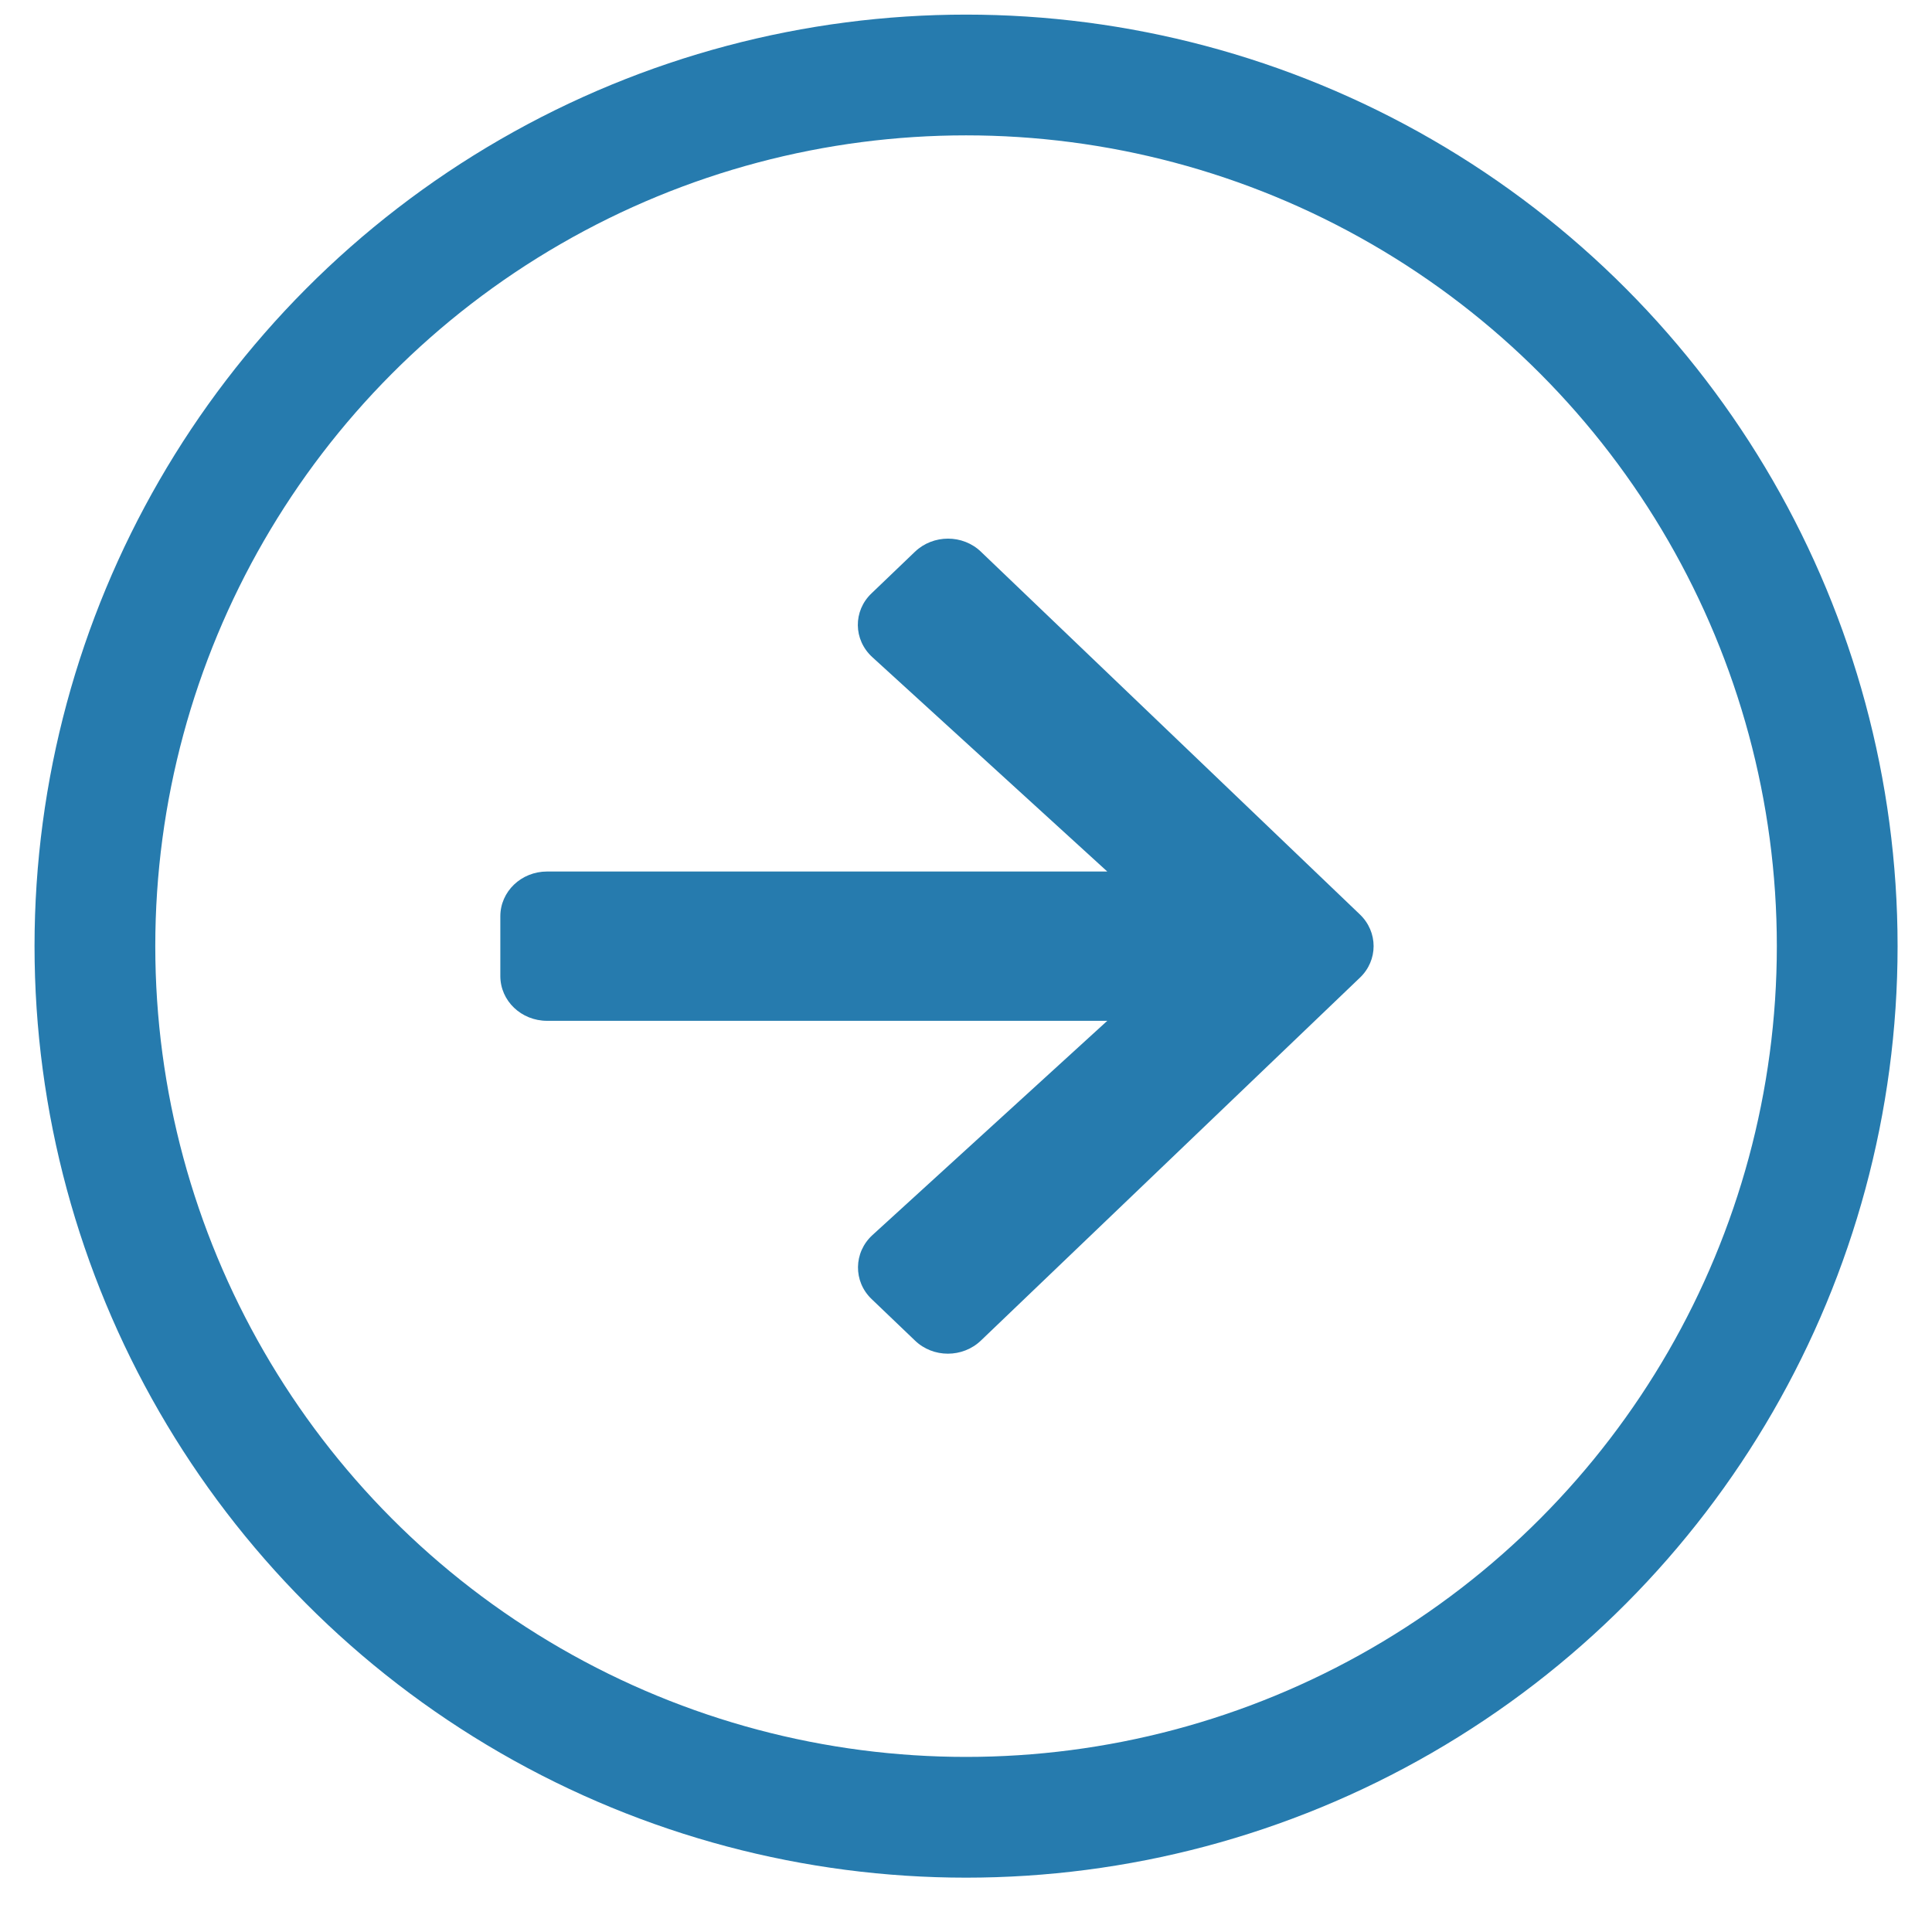
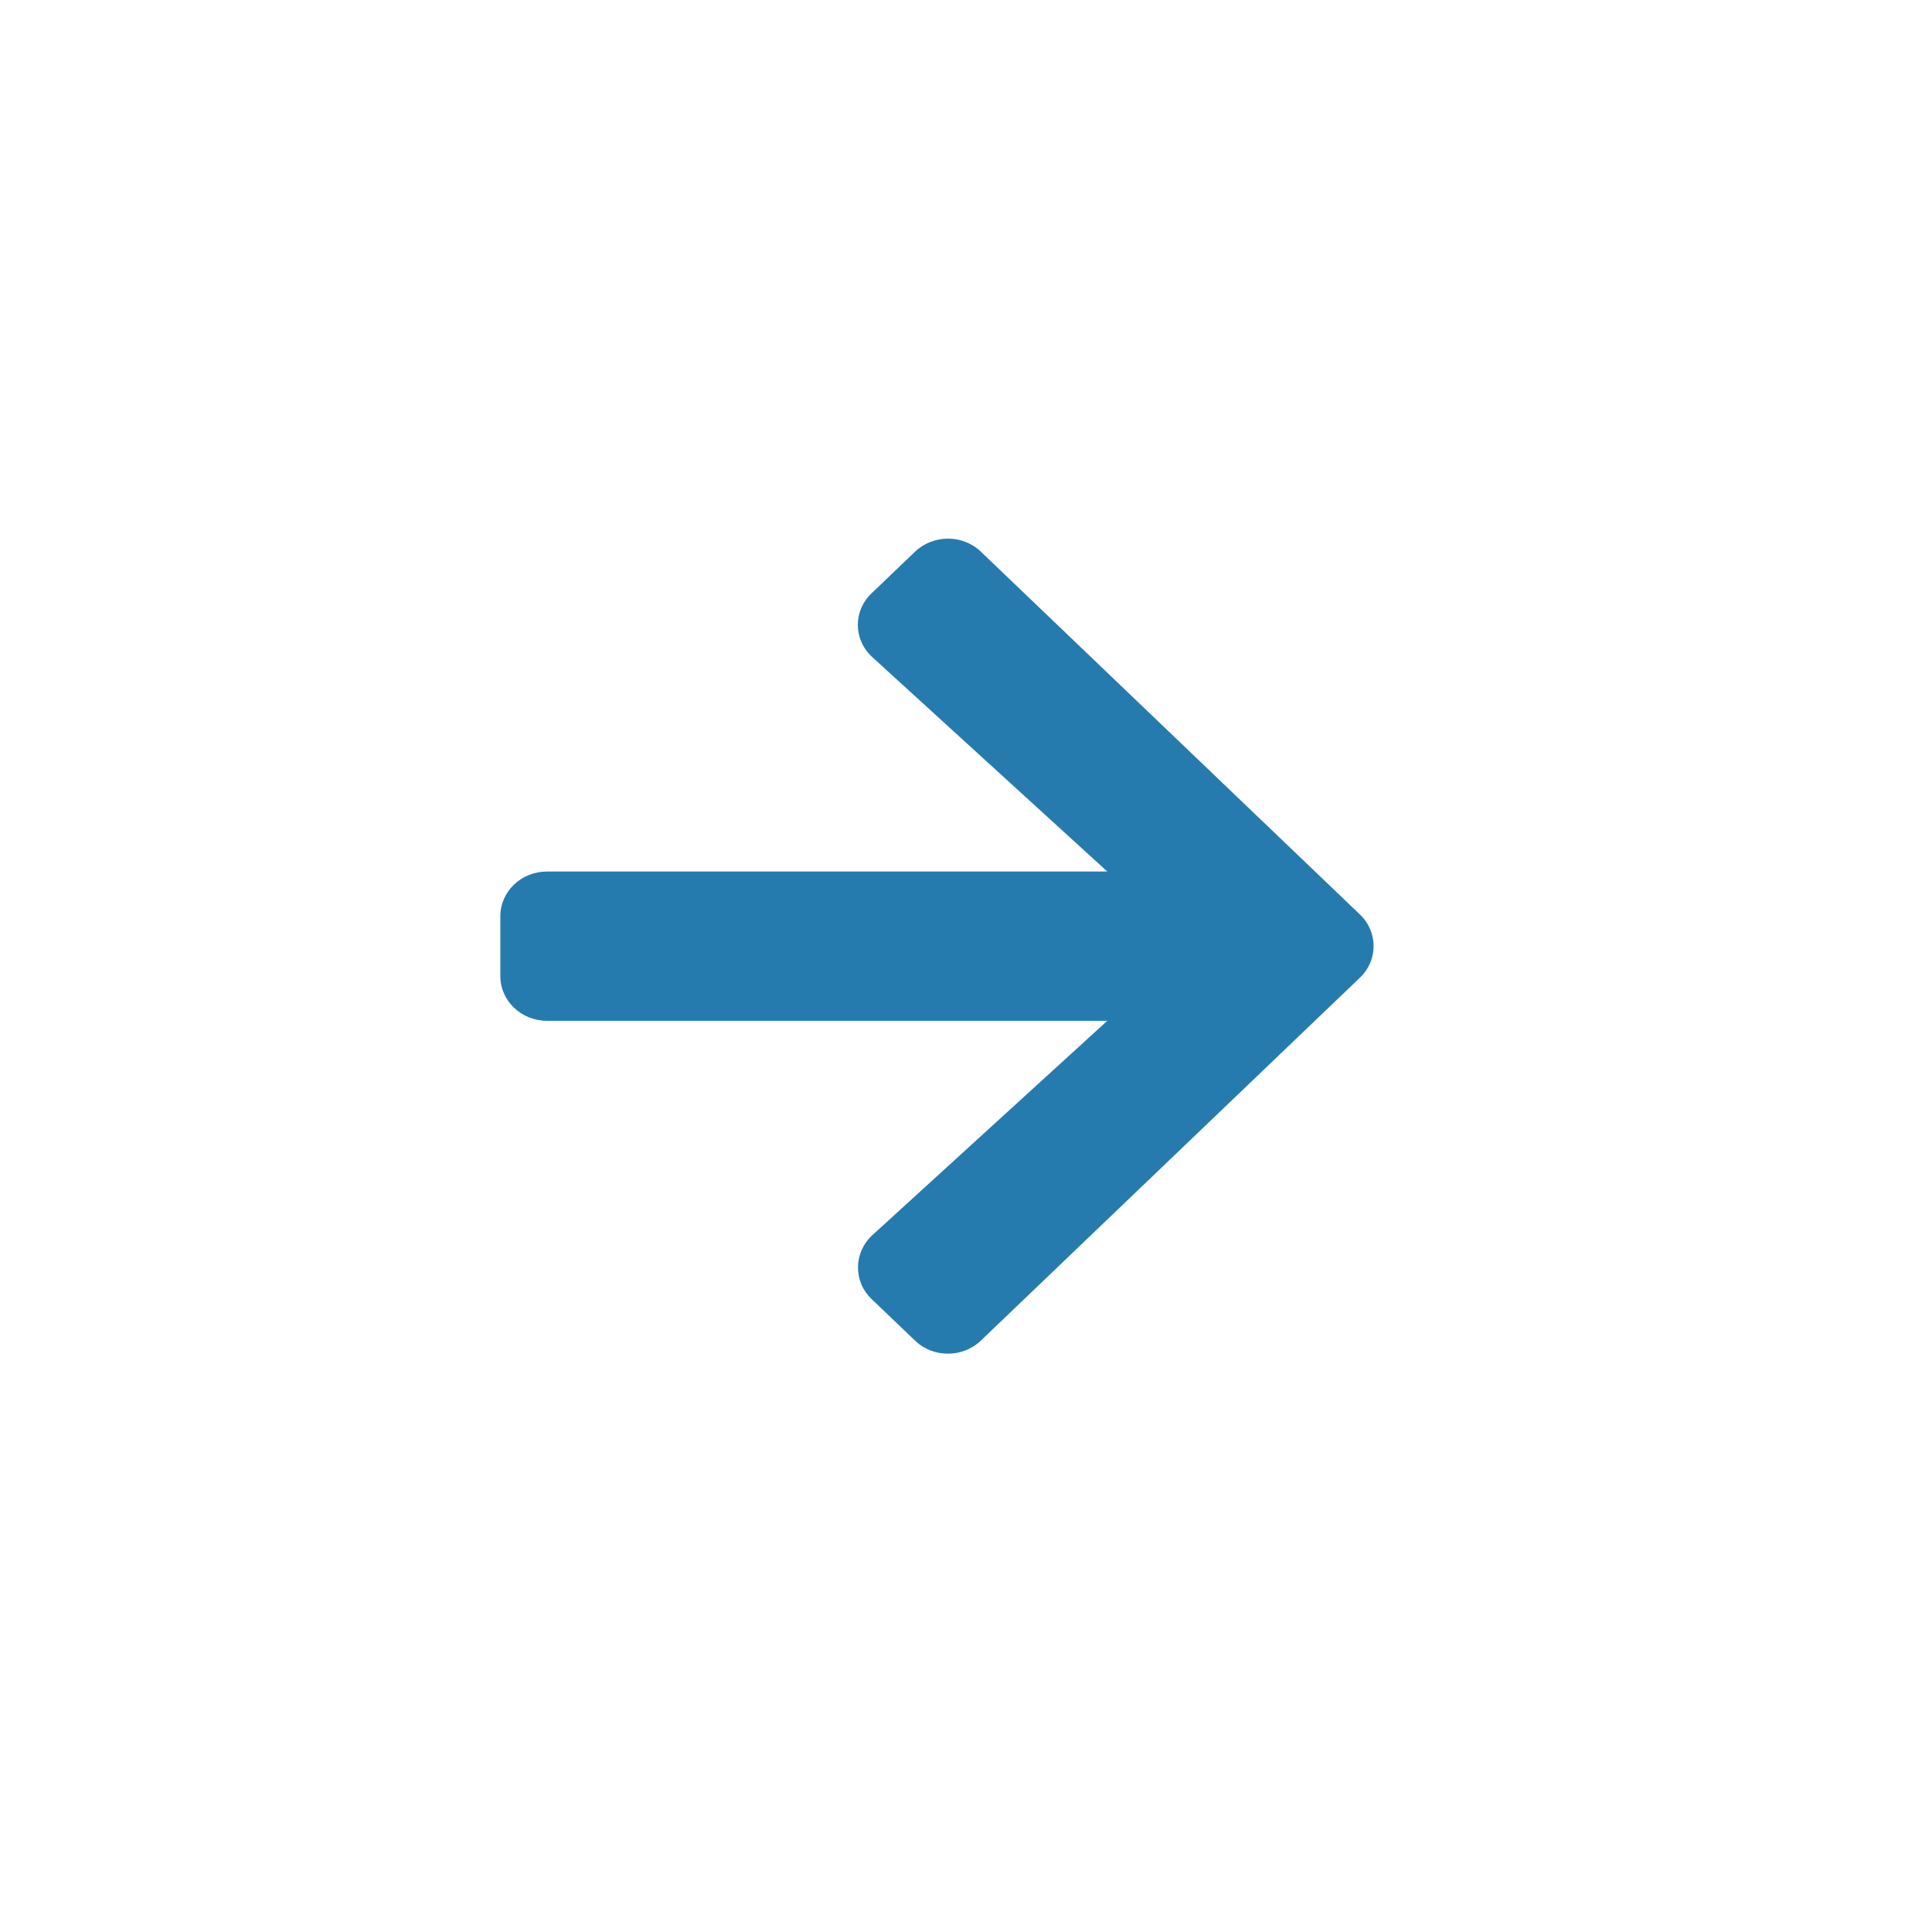
<svg xmlns="http://www.w3.org/2000/svg" width="32" height="32" viewBox="0 0 32 32" fill="none">
-   <circle cx="16.001" cy="15.671" r="14.429" stroke="#267BAE" stroke-width="2" />
  <path d="M14.437 9.826L15.154 9.139C15.457 8.849 15.948 8.849 16.248 9.139L22.524 15.146C22.827 15.436 22.827 15.906 22.524 16.194L16.248 22.203C15.945 22.494 15.454 22.494 15.154 22.203L14.437 21.517C14.13 21.224 14.137 20.744 14.45 20.457L18.34 16.908H9.062C8.633 16.908 8.287 16.577 8.287 16.166V15.177C8.287 14.766 8.633 14.435 9.062 14.435H18.34L14.45 10.886C14.133 10.598 14.127 10.119 14.437 9.826Z" fill="#267BAE" />
</svg>